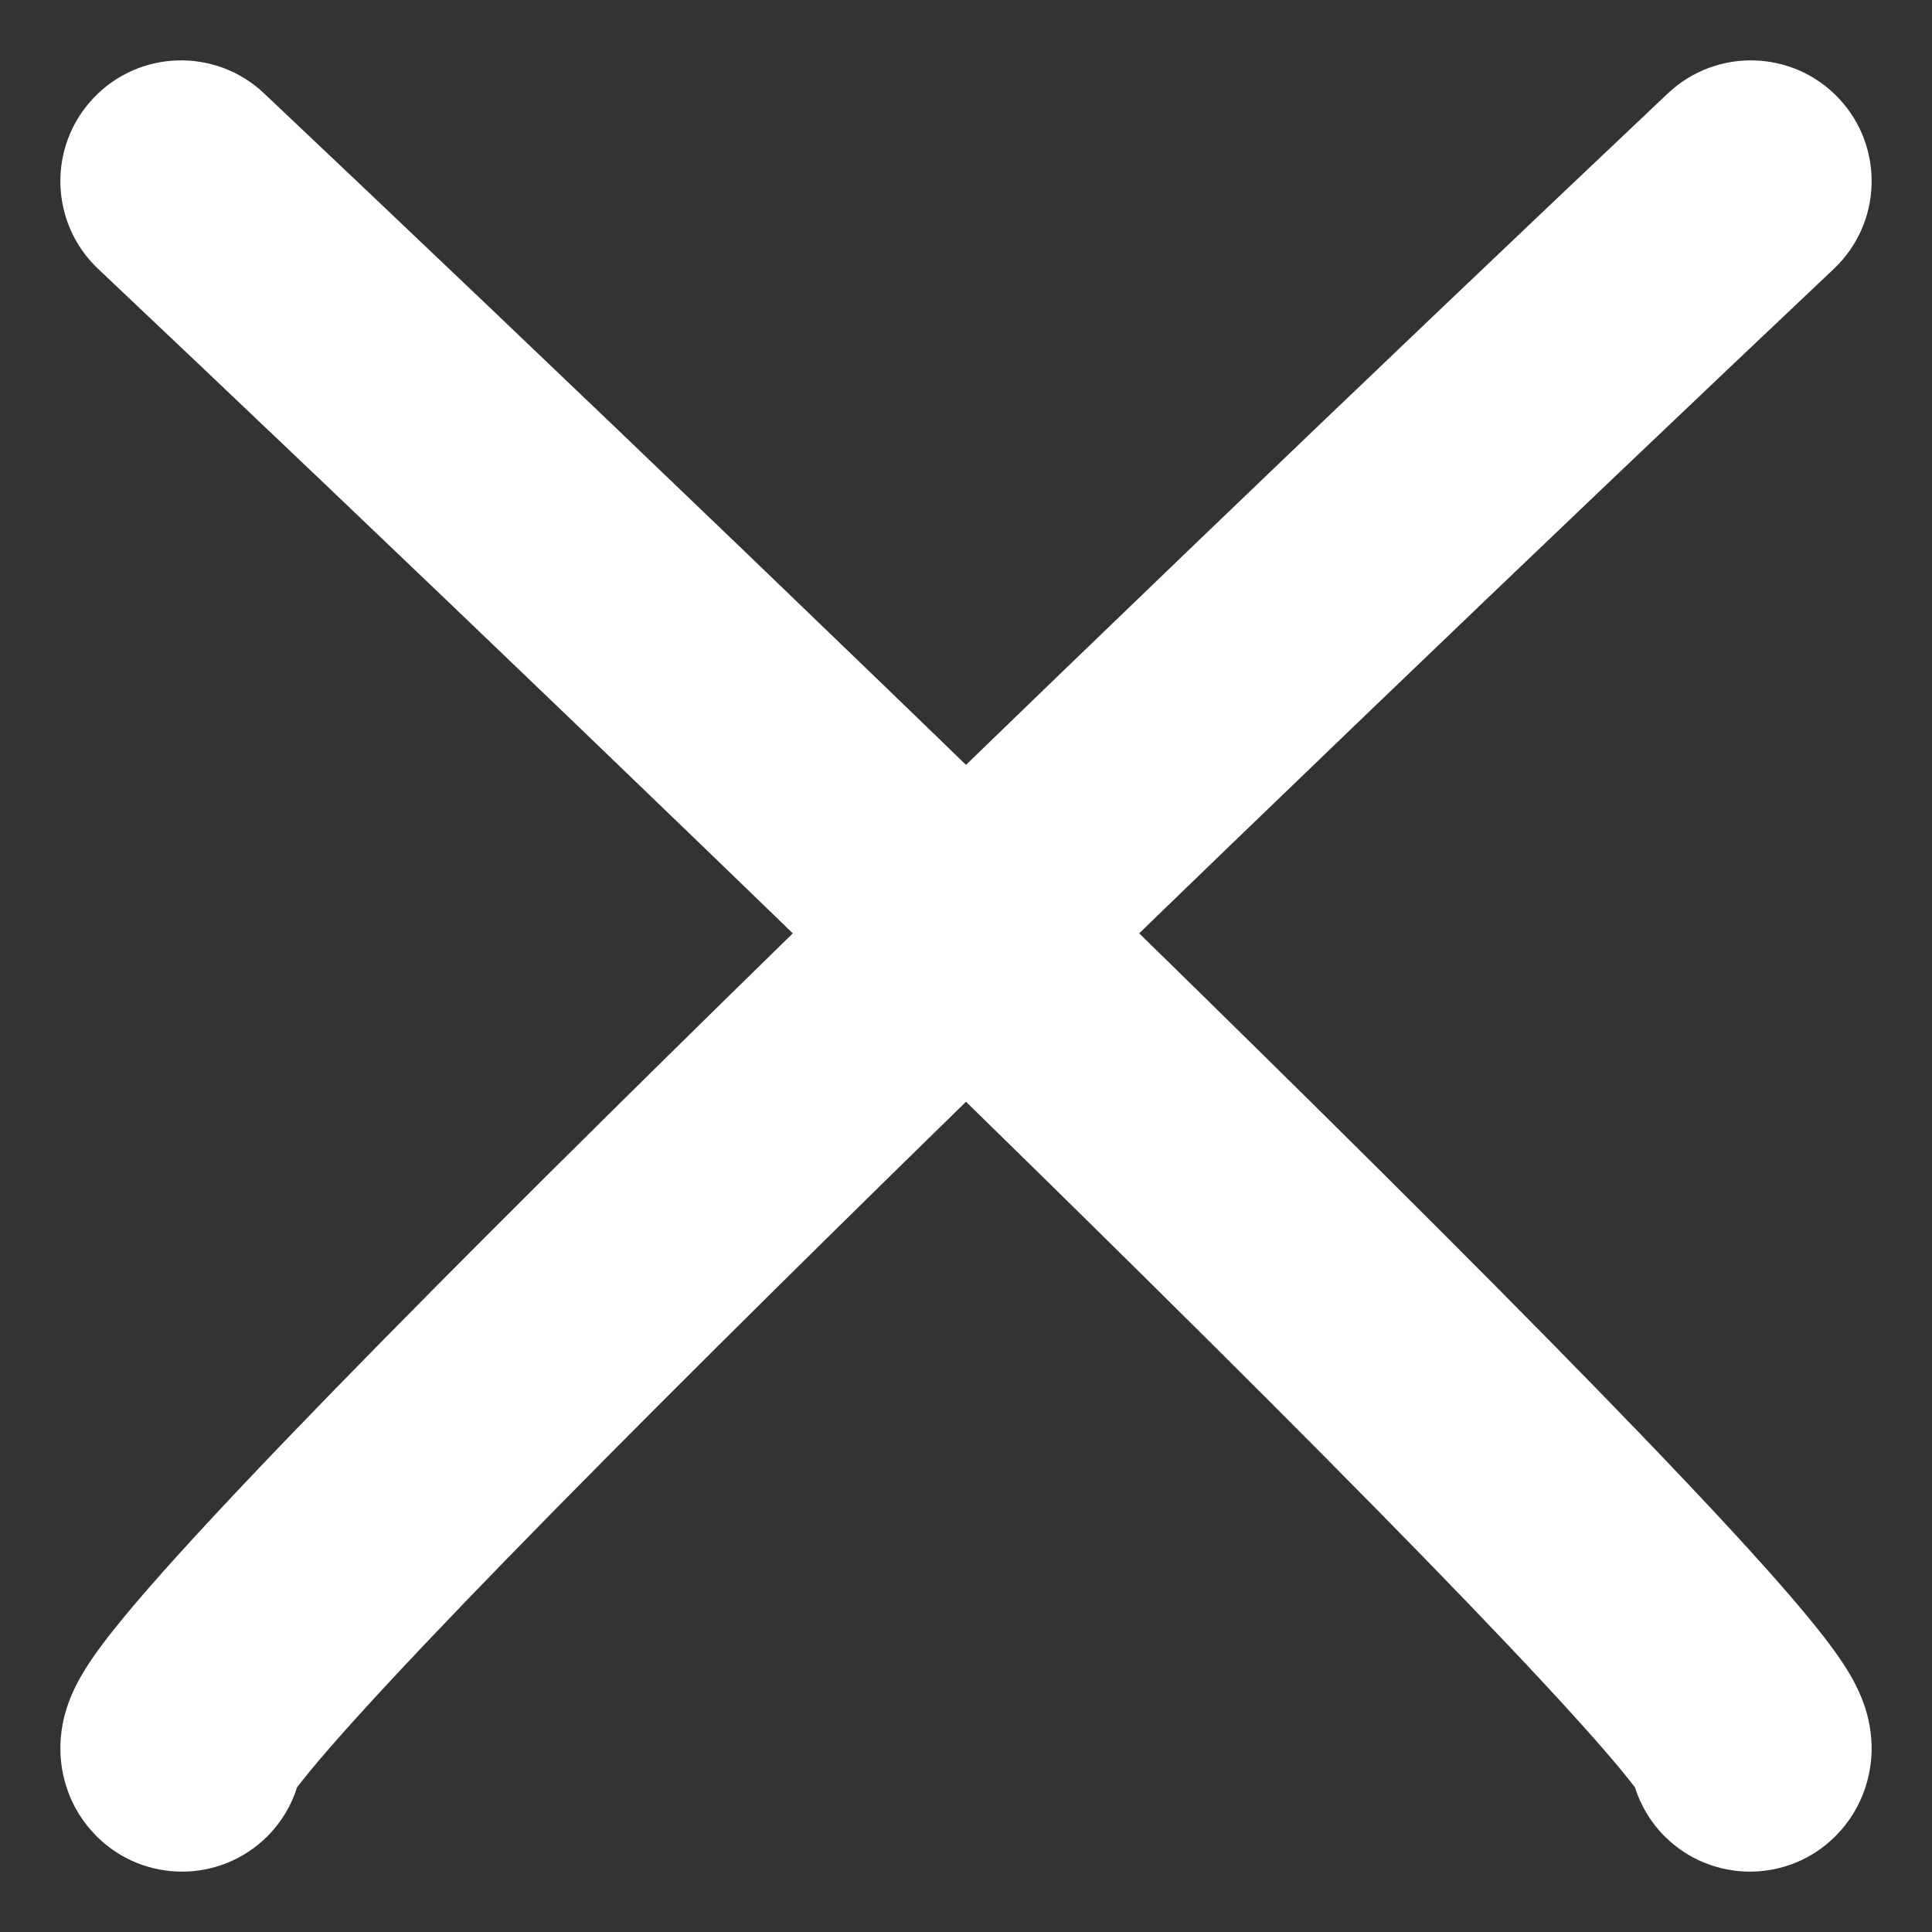
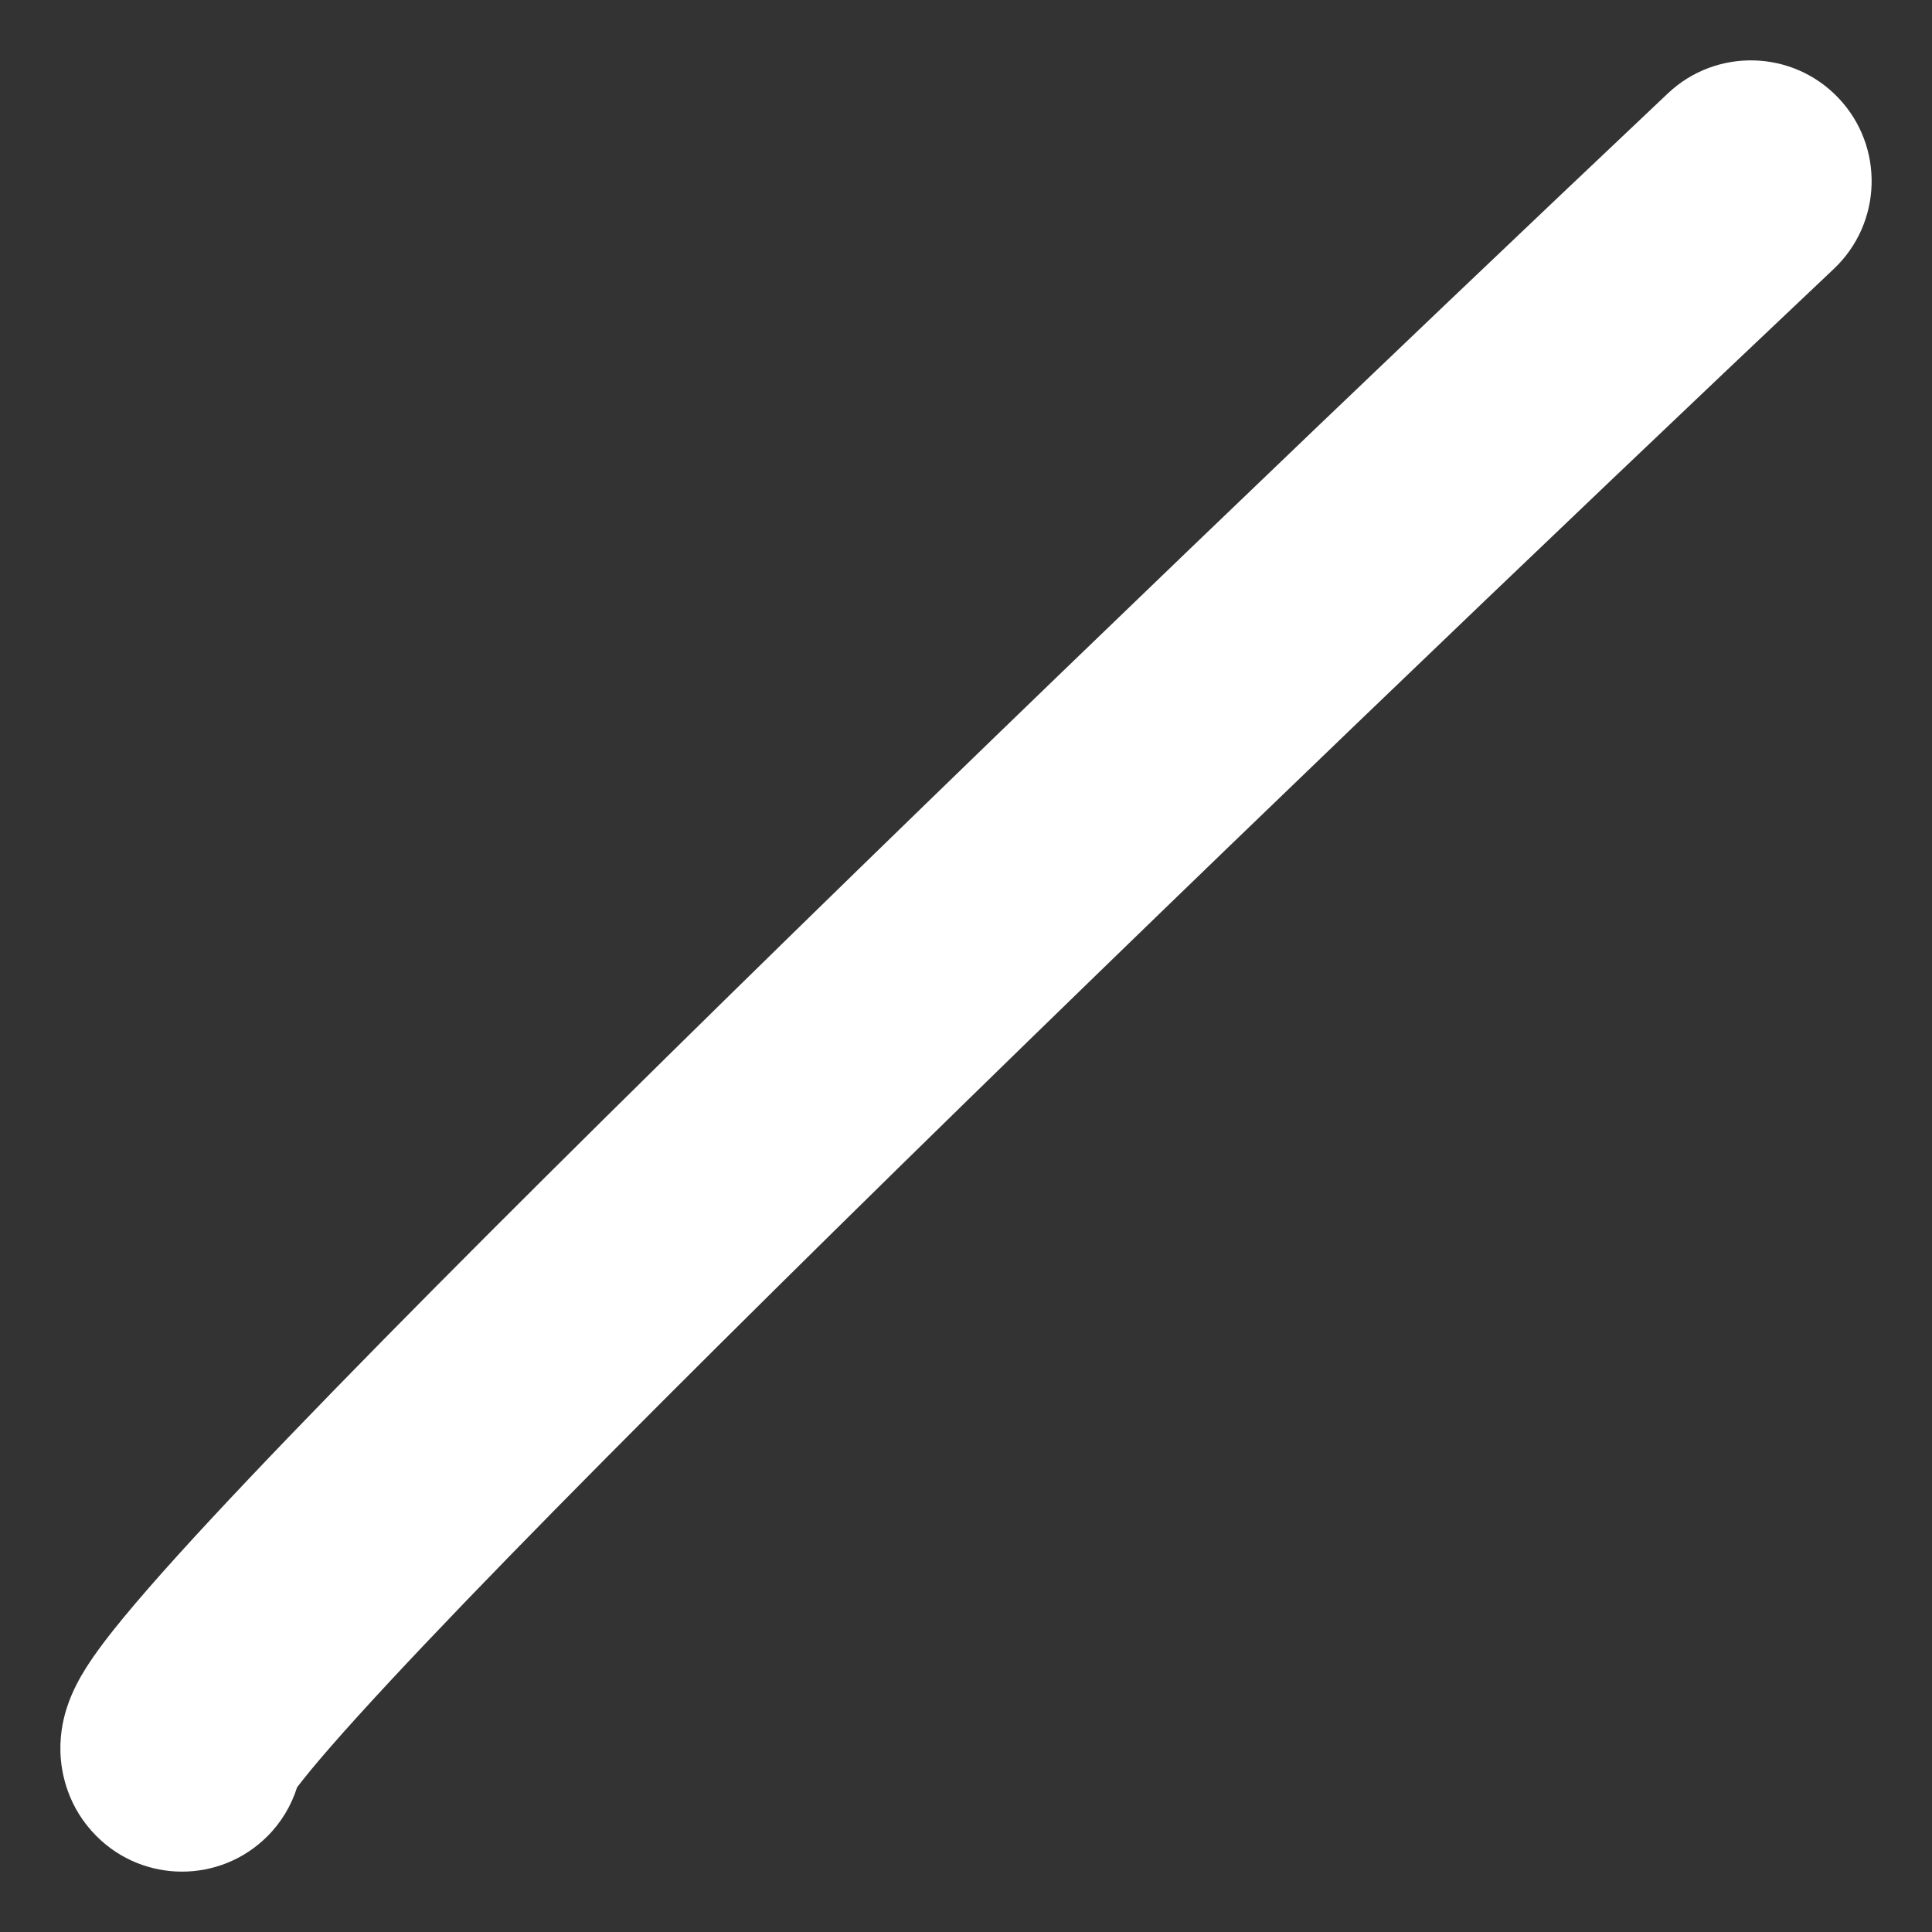
<svg xmlns="http://www.w3.org/2000/svg" width="48" height="48" viewBox="0 0 48 48" fill="none">
  <rect x="0" y="0" width="48" height="48" fill="#333333" stroke="none" />
-   <path d="M2.319 2.44C3.457 1.235 5.356 1.182 6.56 2.319C13.251 8.641 23.234 18.184 31.439 26.264C35.538 30.3 39.216 33.993 41.821 36.743C43.116 38.11 44.188 39.288 44.921 40.177C45.275 40.606 45.624 41.056 45.882 41.47C45.997 41.655 46.197 41.994 46.334 42.413C46.401 42.62 46.513 43.018 46.499 43.522C46.484 44.058 46.313 44.907 45.599 45.621C44.428 46.793 42.529 46.793 41.357 45.622C41.005 45.27 40.761 44.852 40.62 44.407C40.542 44.305 40.435 44.168 40.293 43.995C39.695 43.27 38.738 42.213 37.465 40.869C34.933 38.197 31.316 34.563 27.229 30.539C19.064 22.499 9.113 12.987 2.439 6.681C1.235 5.543 1.181 3.644 2.319 2.44Z" fill="white" />
  <path d="M45.681 2.44C44.543 1.235 42.644 1.182 41.439 2.319C34.749 8.641 24.766 18.184 16.561 26.264C12.462 30.3 8.784 33.993 6.179 36.743C4.884 38.11 3.812 39.288 3.079 40.177C2.725 40.606 2.375 41.056 2.118 41.47C2.003 41.655 1.803 41.994 1.666 42.413C1.598 42.62 1.487 43.018 1.501 43.522C1.515 44.058 1.686 44.907 2.4 45.621C3.572 46.793 5.471 46.793 6.643 45.622C6.995 45.27 7.239 44.852 7.38 44.407C7.458 44.305 7.564 44.168 7.707 43.995C8.305 43.27 9.262 42.213 10.535 40.869C13.066 38.197 16.684 34.563 20.77 30.539C28.936 22.499 38.887 12.987 45.56 6.681C46.765 5.543 46.819 3.644 45.681 2.44Z" fill="white" />
</svg>